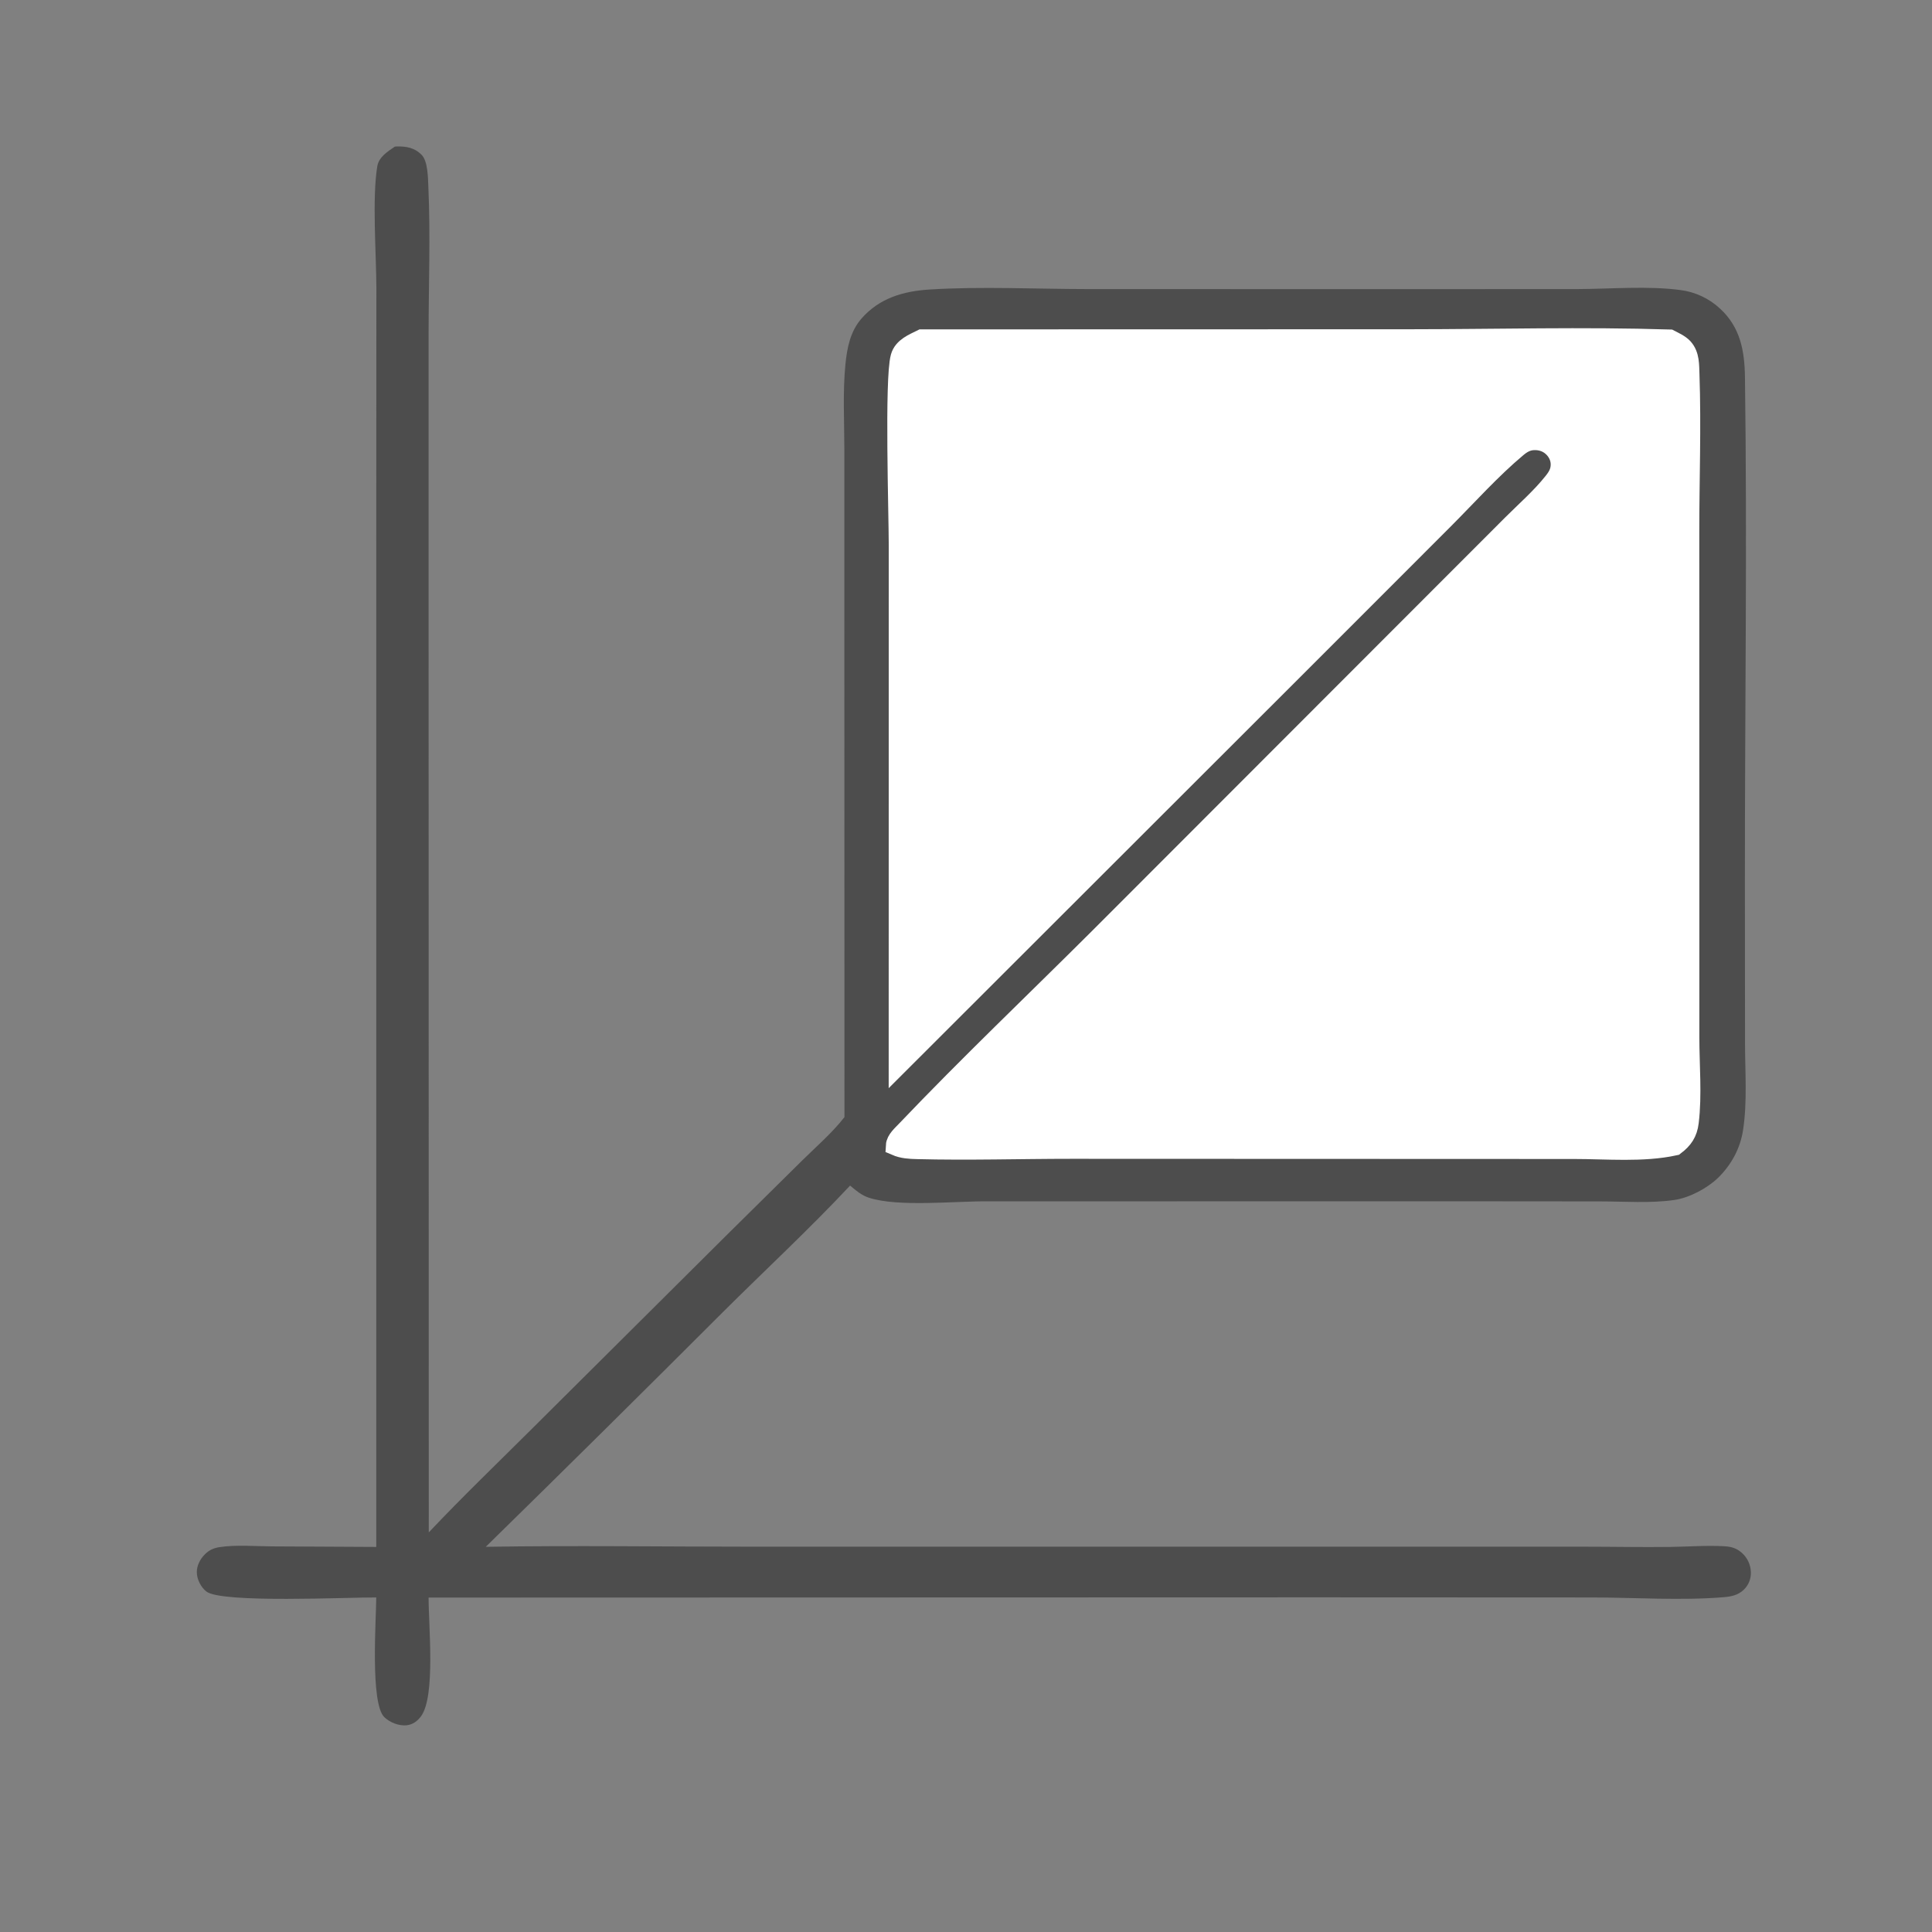
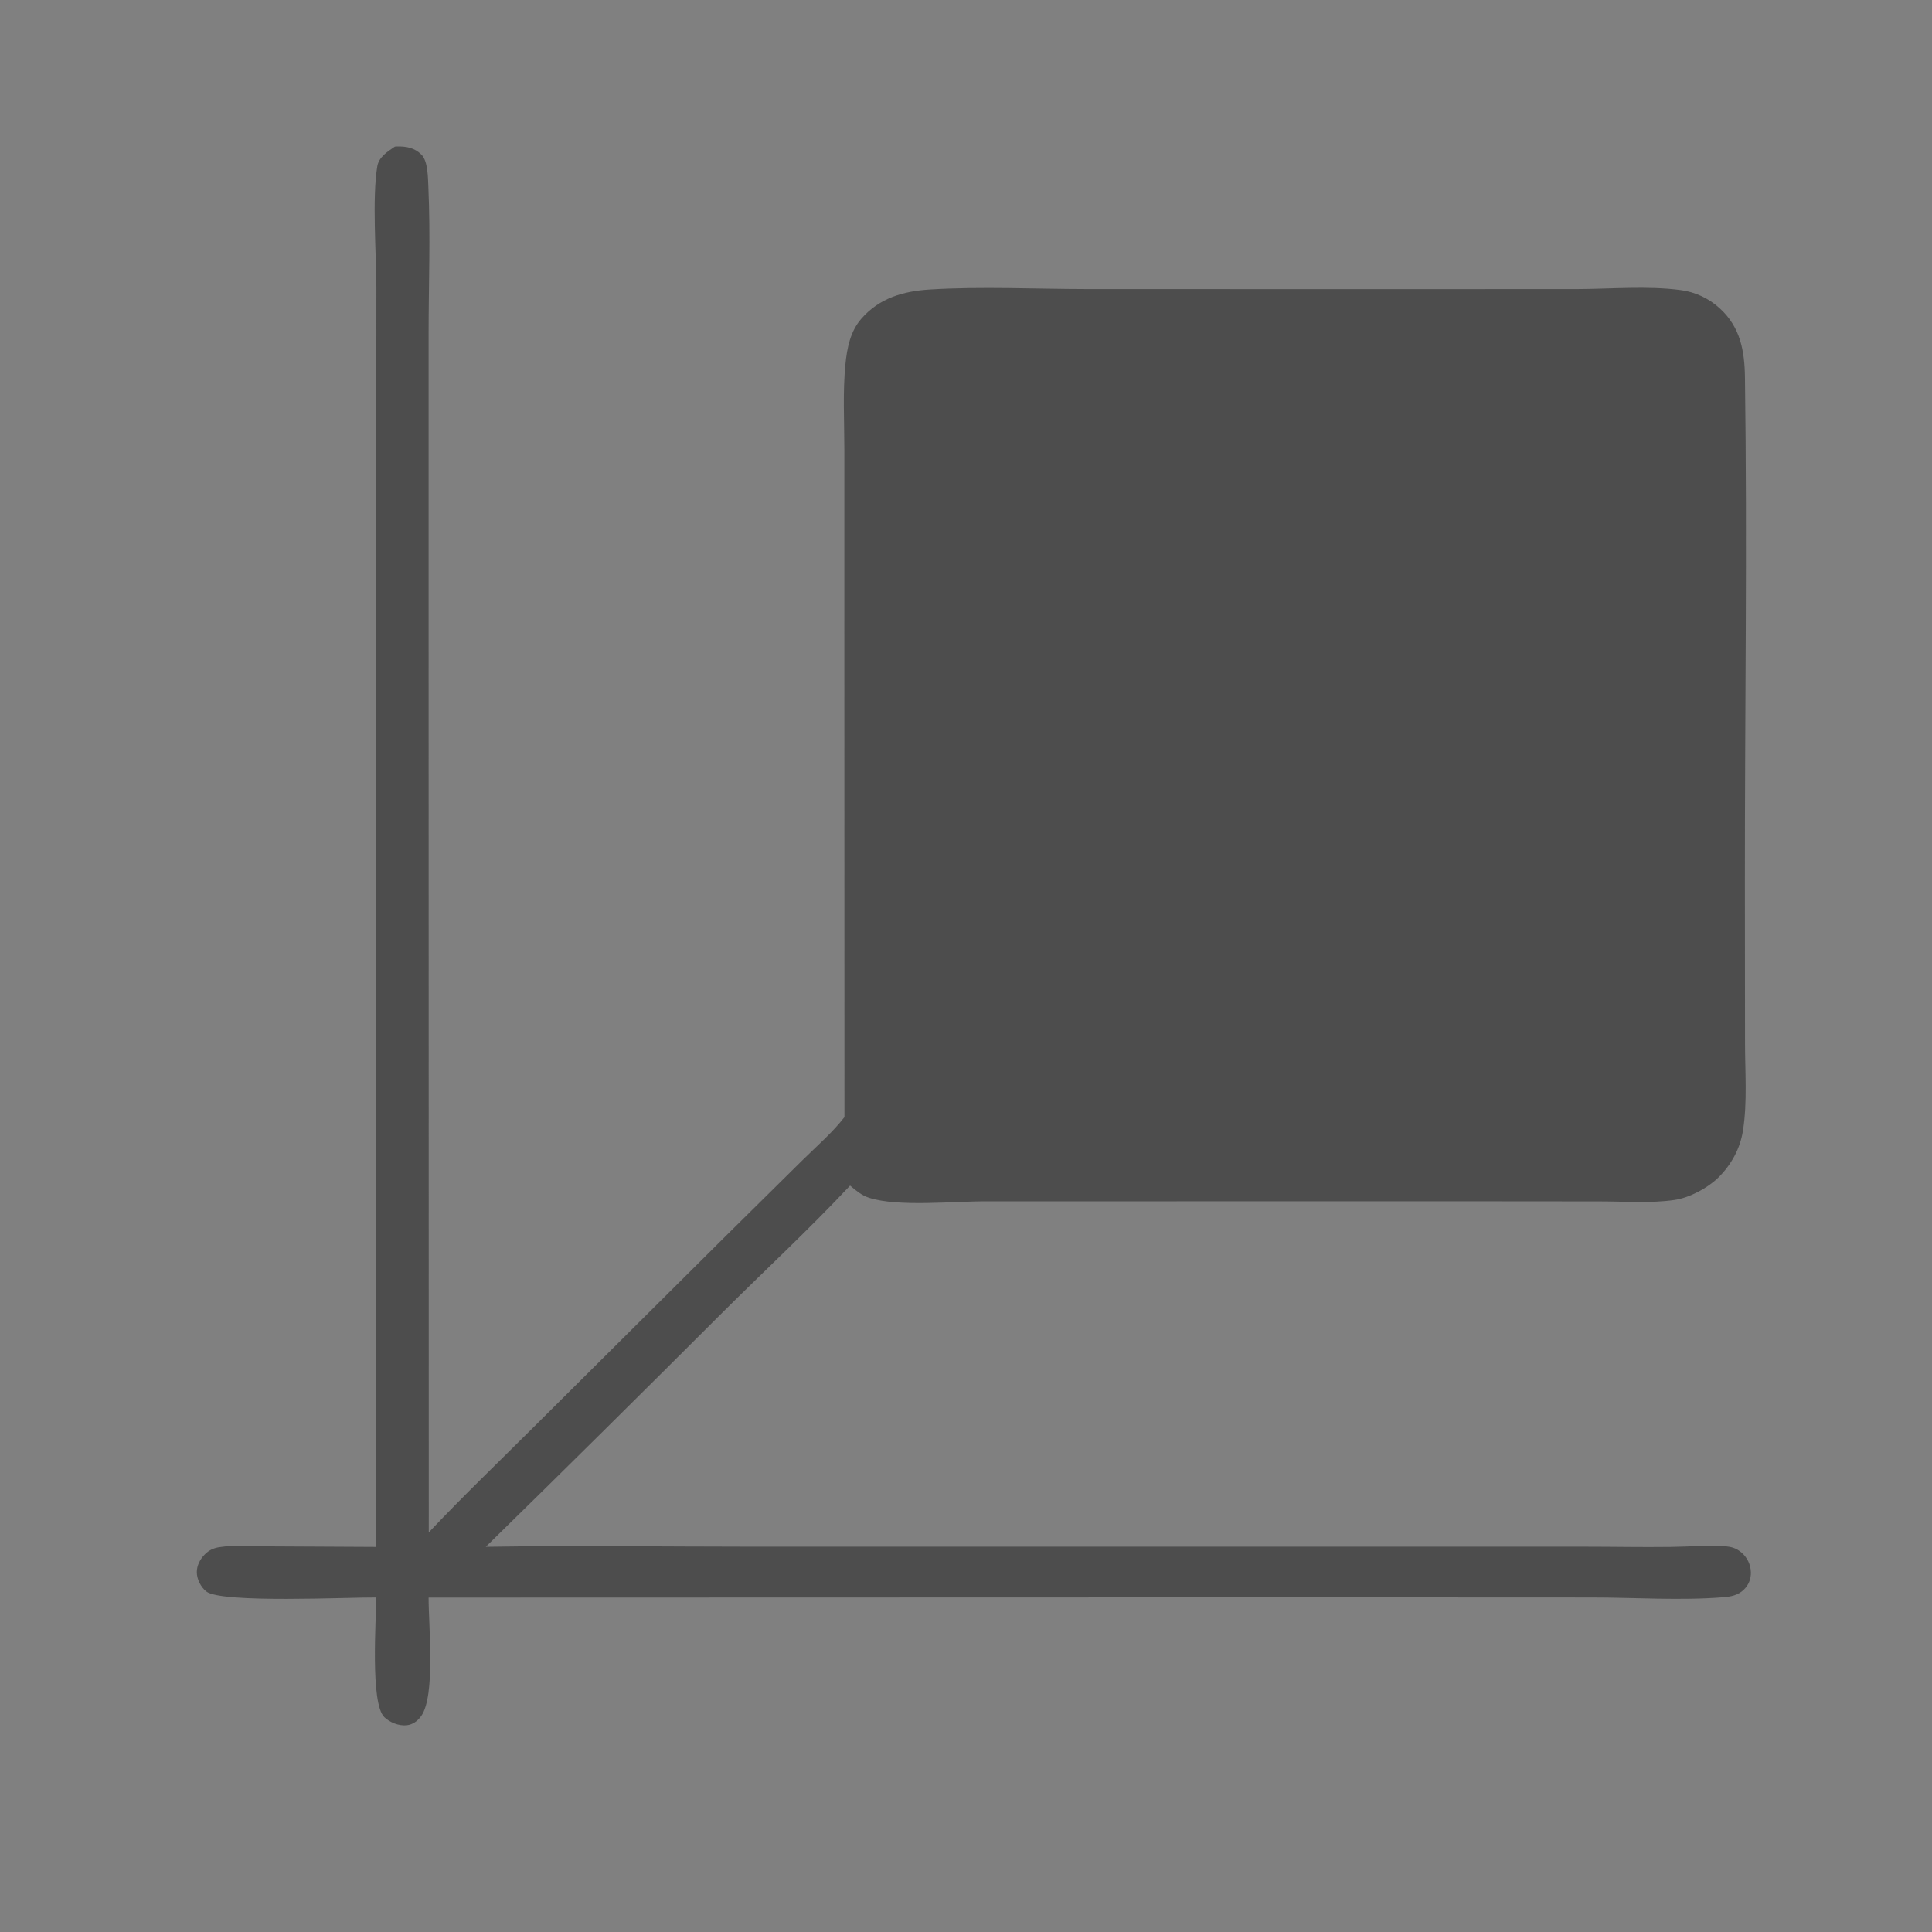
<svg xmlns="http://www.w3.org/2000/svg" width="32" height="32" viewBox="0 0 32 32" fill="none">
  <rect x="0" y="0" width="32" height="32" fill="#808080" stroke="none" />
  <mask id="mask0_376_13066" style="mask-type:alpha" maskUnits="userSpaceOnUse" x="0" y="0" width="32" height="32">
    <rect width="32" height="32" fill="#D9D9D9" />
  </mask>
  <g mask="url(#mask0_376_13066)">
    <path d="M6.541 2.428C6.551 2.427 6.561 2.426 6.571 2.426C6.73 2.422 6.865 2.446 6.981 2.562C7.089 2.669 7.088 2.946 7.095 3.097C7.131 3.9 7.099 4.719 7.099 5.523L7.099 10.311L7.102 25.381C7.662 24.788 8.254 24.22 8.832 23.644L12.011 20.482L13.286 19.222C13.521 18.99 13.784 18.764 13.987 18.503L13.985 10.08V7.439C13.985 6.977 13.957 6.495 14.003 6.035C14.029 5.767 14.083 5.49 14.265 5.281C14.563 4.937 14.962 4.822 15.4 4.795C16.259 4.742 17.149 4.787 18.01 4.788L22.94 4.789L26.127 4.788C26.679 4.786 27.289 4.732 27.833 4.804C28.078 4.835 28.308 4.943 28.489 5.111C28.826 5.421 28.896 5.812 28.902 6.249C28.941 9.036 28.899 11.831 28.901 14.618L28.903 17.27C28.903 17.744 28.943 18.254 28.87 18.721C28.824 19.022 28.676 19.293 28.459 19.506C28.281 19.68 27.982 19.839 27.735 19.875C27.337 19.933 26.901 19.899 26.499 19.899L24.189 19.897L16.359 19.898C15.819 19.893 14.875 19.996 14.392 19.838C14.27 19.799 14.177 19.718 14.08 19.637C13.405 20.358 12.671 21.038 11.971 21.735C10.669 23.037 9.361 24.332 8.046 25.62C9.509 25.596 10.976 25.618 12.44 25.618L21.023 25.618L26.227 25.618C26.706 25.618 27.187 25.628 27.667 25.622C27.965 25.618 28.269 25.594 28.565 25.611C28.677 25.618 28.76 25.642 28.846 25.716C28.941 25.798 28.997 25.916 29 26.041C29.004 26.151 28.961 26.257 28.881 26.332C28.786 26.422 28.673 26.445 28.546 26.455C27.833 26.513 27.077 26.459 26.359 26.459L21.806 26.457L7.099 26.461C7.097 26.916 7.216 28.085 6.977 28.422C6.919 28.504 6.838 28.565 6.735 28.576C6.606 28.589 6.458 28.53 6.366 28.442C6.129 28.214 6.231 26.811 6.232 26.459C5.785 26.454 3.661 26.559 3.416 26.359C3.326 26.286 3.26 26.157 3.26 26.041C3.259 25.93 3.315 25.824 3.391 25.747C3.458 25.678 3.532 25.643 3.626 25.627C3.906 25.582 4.227 25.612 4.51 25.613L6.232 25.622V9.067L6.234 4.767C6.232 4.203 6.162 3.28 6.249 2.755C6.275 2.599 6.42 2.51 6.541 2.428Z" fill="#4D4D4D" />
-     <path d="M15.269 5.621L23.356 5.619C24.785 5.618 26.226 5.578 27.653 5.623C27.728 5.662 27.822 5.703 27.879 5.766C27.986 5.886 27.977 6.05 27.983 6.202C28.013 7.067 27.98 7.942 27.98 8.808L27.981 14.119L27.981 17.181C27.981 17.634 28.026 18.139 27.971 18.587C27.95 18.762 27.876 18.869 27.738 18.973C27.212 19.088 26.609 19.031 26.072 19.031L23.398 19.03L17.751 19.028C16.899 19.028 16.04 19.055 15.19 19.033C15.067 19.03 14.952 19.024 14.838 18.975C14.843 18.881 14.944 18.796 15.008 18.728C16.045 17.639 17.143 16.595 18.208 15.533L23.726 10.01L25.049 8.686C25.274 8.462 25.53 8.237 25.727 7.989C25.801 7.897 25.85 7.814 25.85 7.692C25.85 7.58 25.798 7.474 25.715 7.399C25.631 7.321 25.518 7.285 25.404 7.29C25.293 7.294 25.21 7.341 25.126 7.411C24.698 7.769 24.307 8.207 23.912 8.603L21.664 10.852L14.885 17.624L14.886 9.031C14.886 8.52 14.815 6.283 14.916 5.916C14.961 5.753 15.133 5.689 15.269 5.621Z" fill="white" stroke="white" stroke-width="0.331" />
  </g>
</svg>